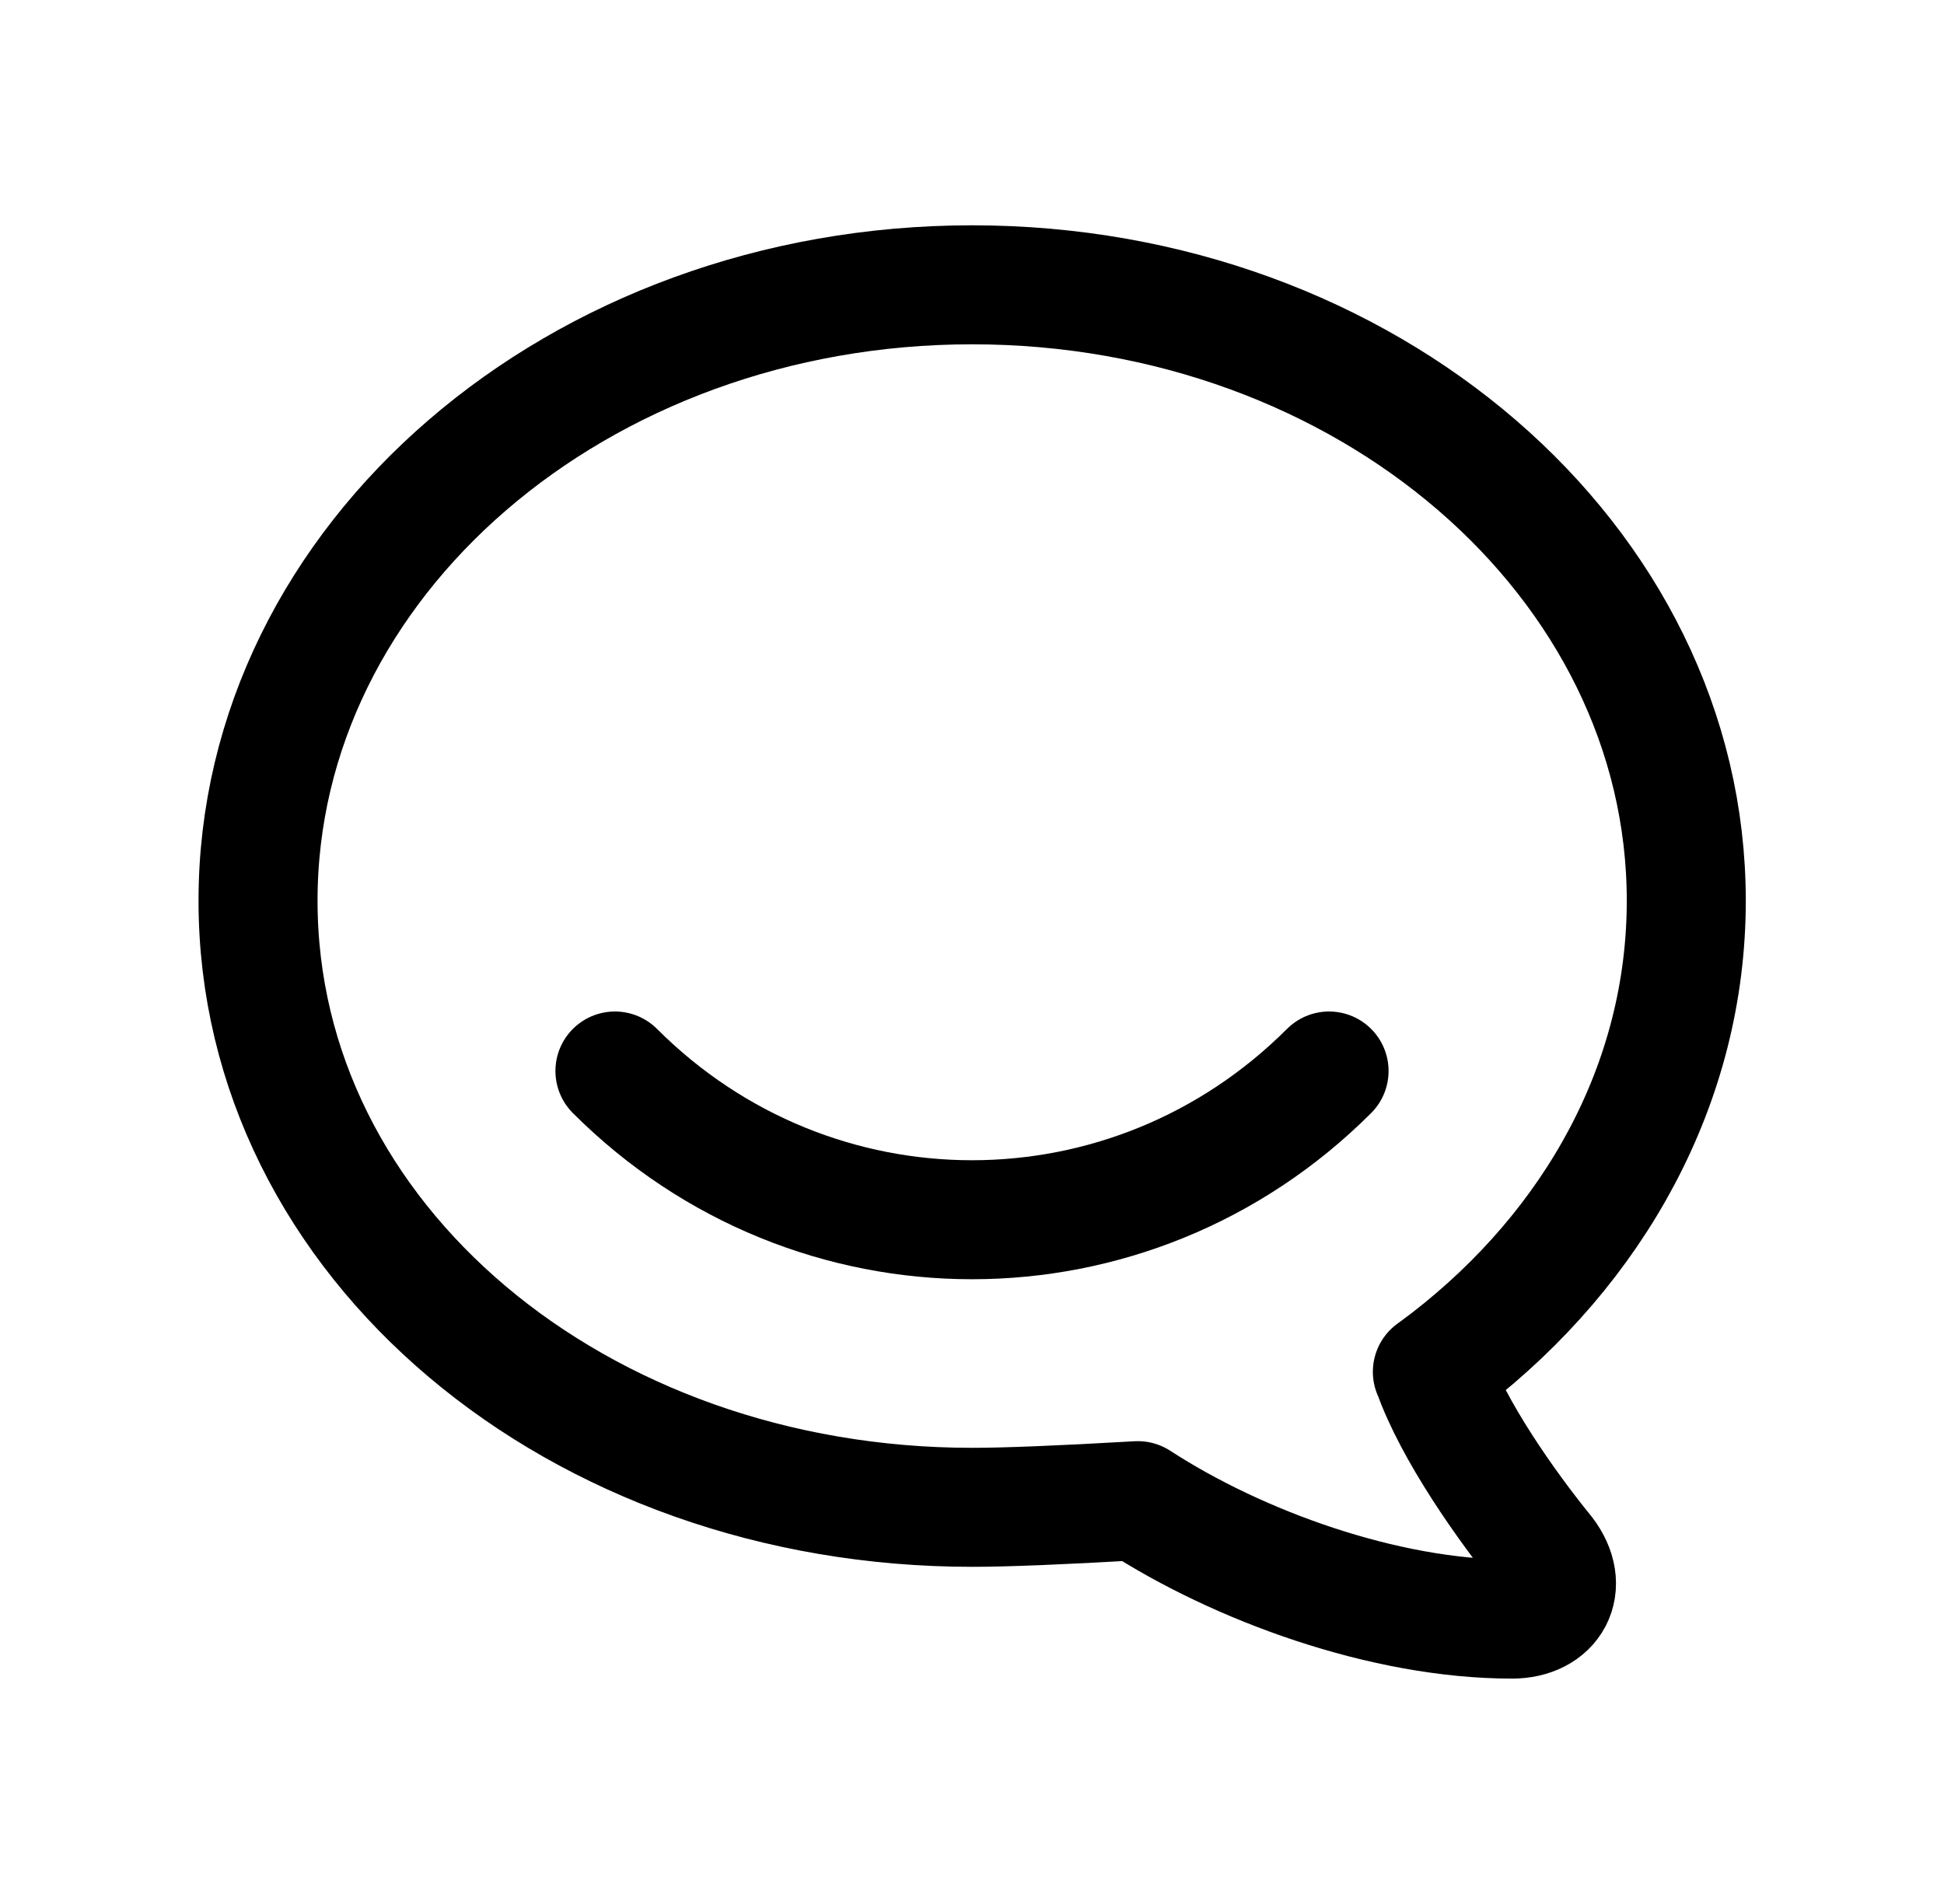
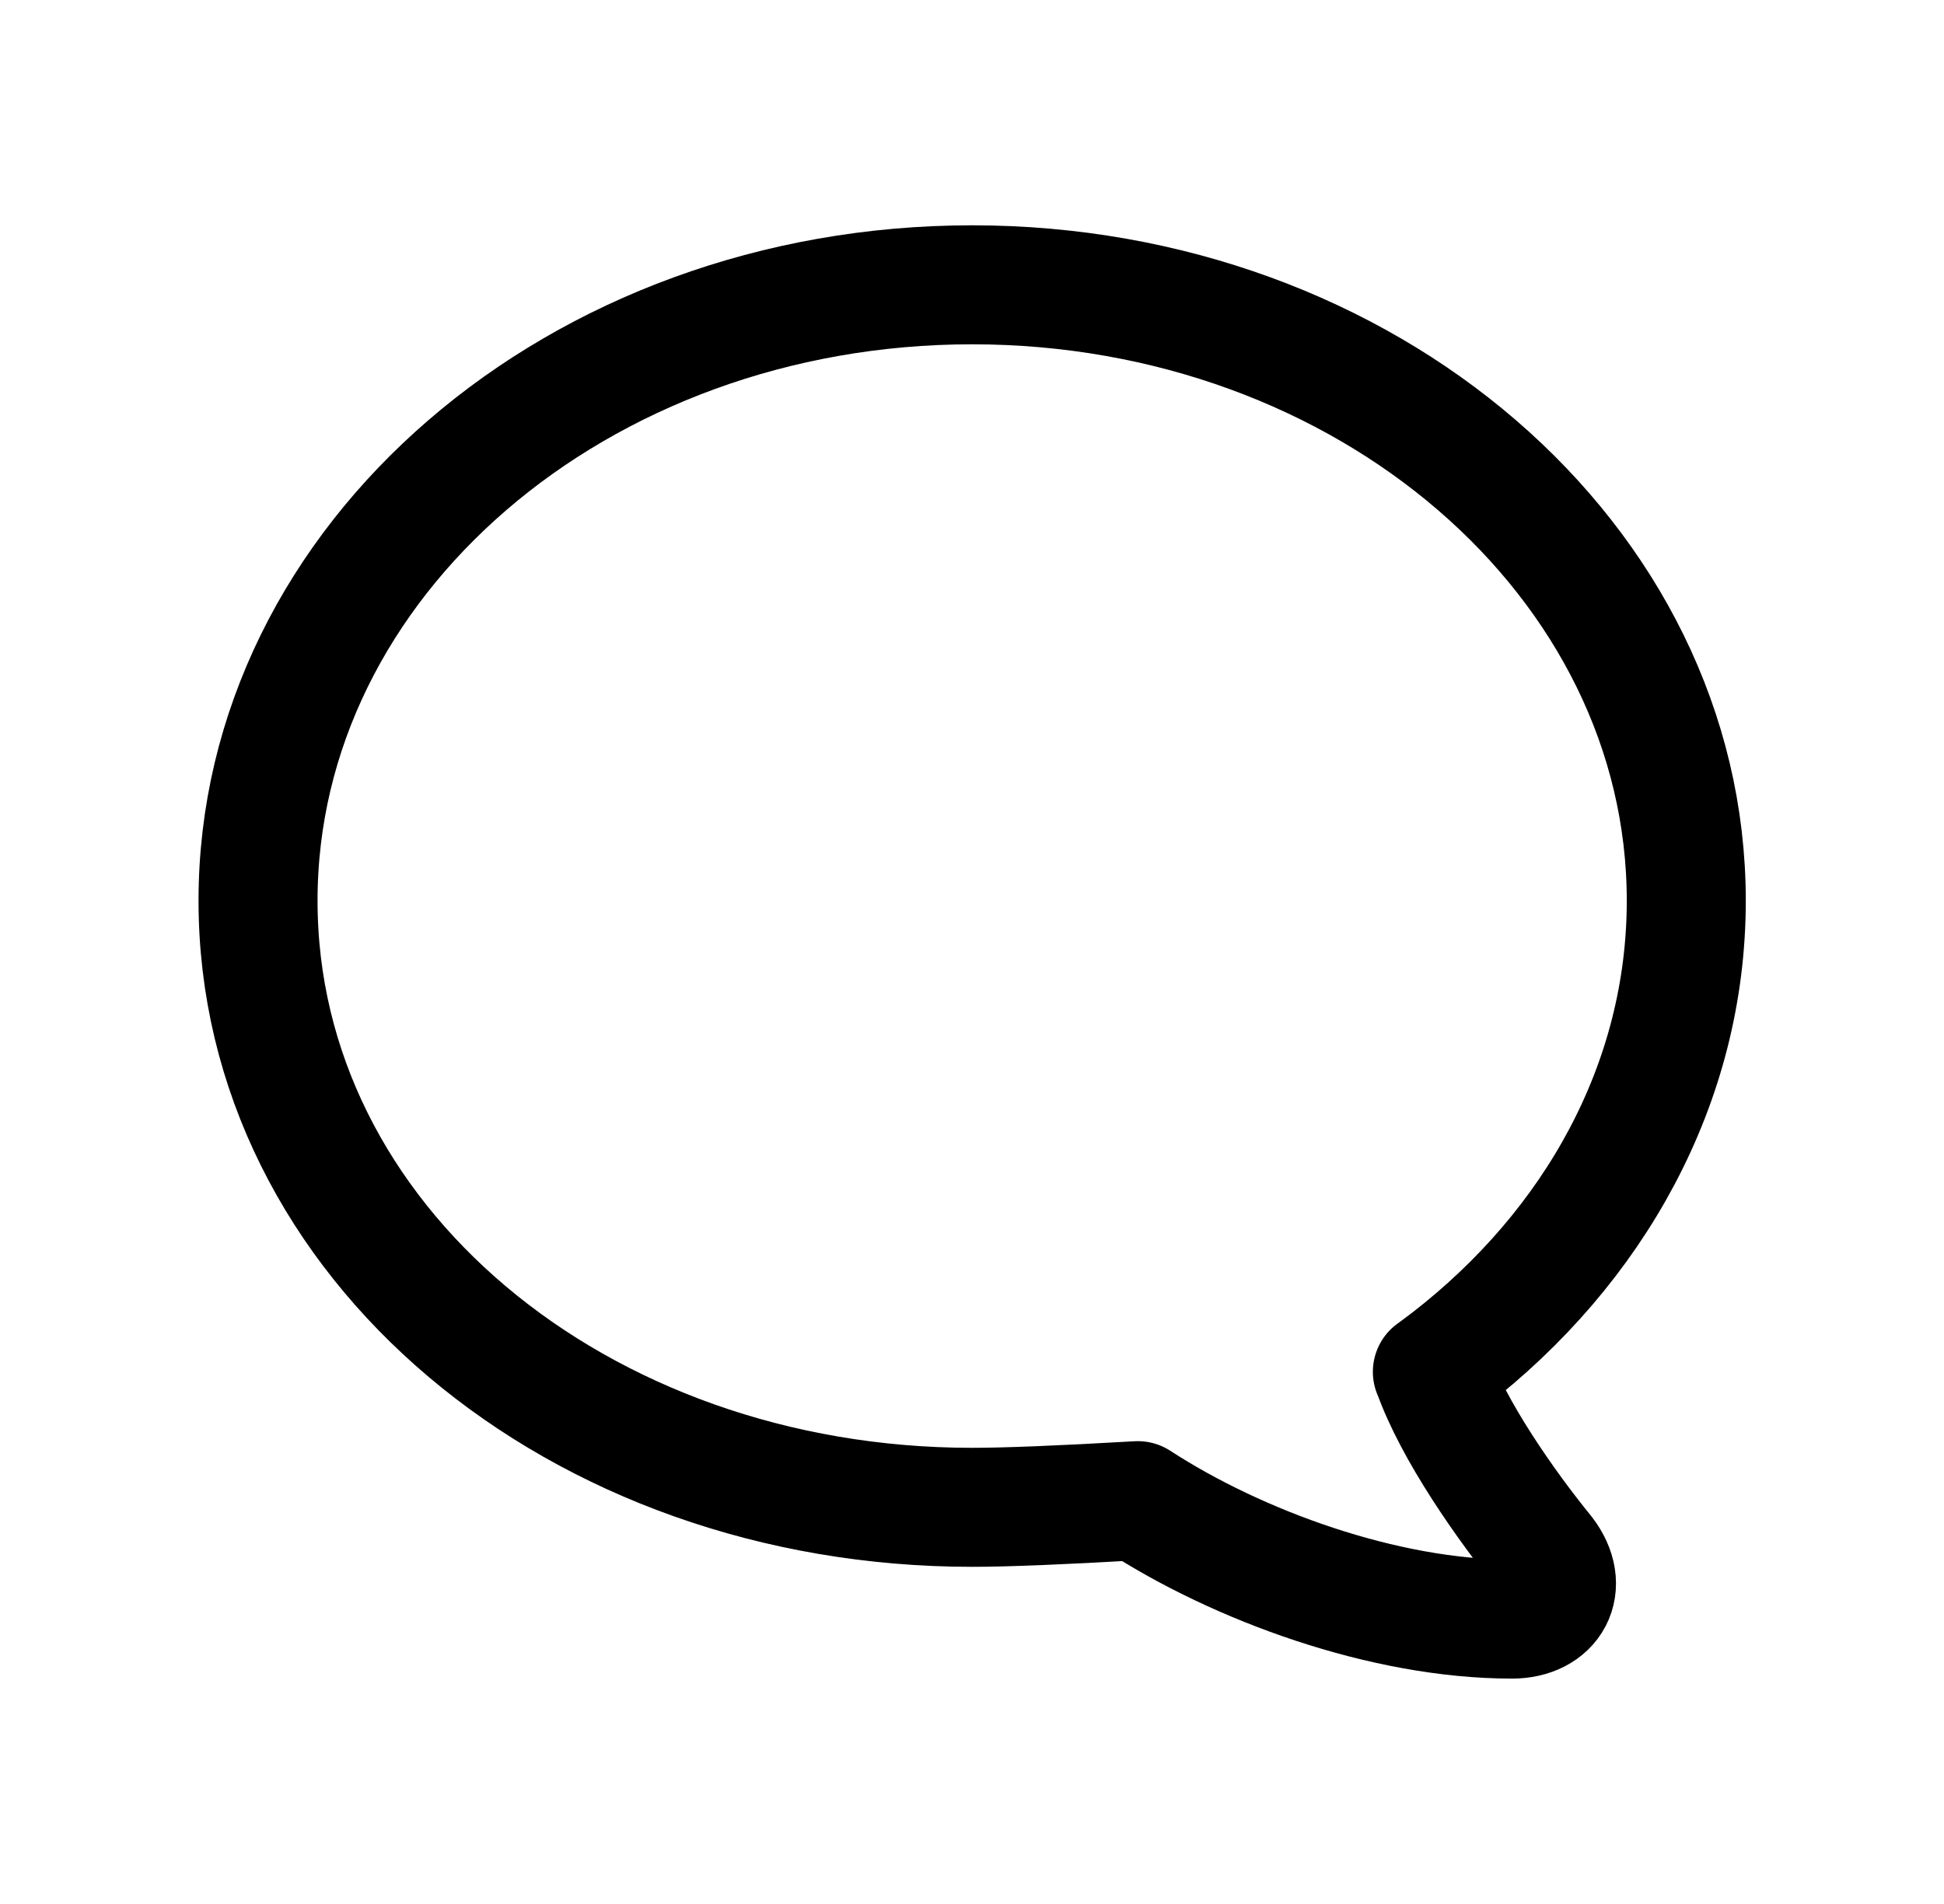
<svg xmlns="http://www.w3.org/2000/svg" width="49" height="48" viewBox="0 0 49 48" fill="none">
-   <path d="M36.104 34.584C36.104 34.584 36.258 34.474 36.504 34.286C40.19 31.436 42.504 27.306 42.504 22.708C42.504 14.136 34.444 7.18 24.504 7.18C14.564 7.18 6.504 14.136 6.504 22.708C6.504 31.284 14.564 38 24.504 38C25.352 38 26.744 37.944 28.68 37.832C31.204 39.472 34.888 40.818 38.112 40.818C39.11 40.818 39.58 39.998 38.94 39.162C37.968 37.97 36.628 36.06 36.108 34.582L36.104 34.584Z" stroke="black" stroke-width="3" stroke-linecap="round" stroke-linejoin="round" />
-   <path d="M15.5 27C20.5 32 28.5 32 33.5 27" stroke="black" stroke-width="3" stroke-linecap="round" stroke-linejoin="round" />
+   <path d="M36.104 34.584C36.104 34.584 36.258 34.474 36.504 34.286C40.19 31.436 42.504 27.306 42.504 22.708C42.504 14.136 34.444 7.18 24.504 7.18C14.564 7.18 6.504 14.136 6.504 22.708C6.504 31.284 14.564 38 24.504 38C25.352 38 26.744 37.944 28.68 37.832C31.204 39.472 34.888 40.818 38.112 40.818C39.11 40.818 39.58 39.998 38.94 39.162C37.968 37.97 36.628 36.06 36.108 34.582L36.104 34.584" stroke="black" stroke-width="3" stroke-linecap="round" stroke-linejoin="round" />
</svg>